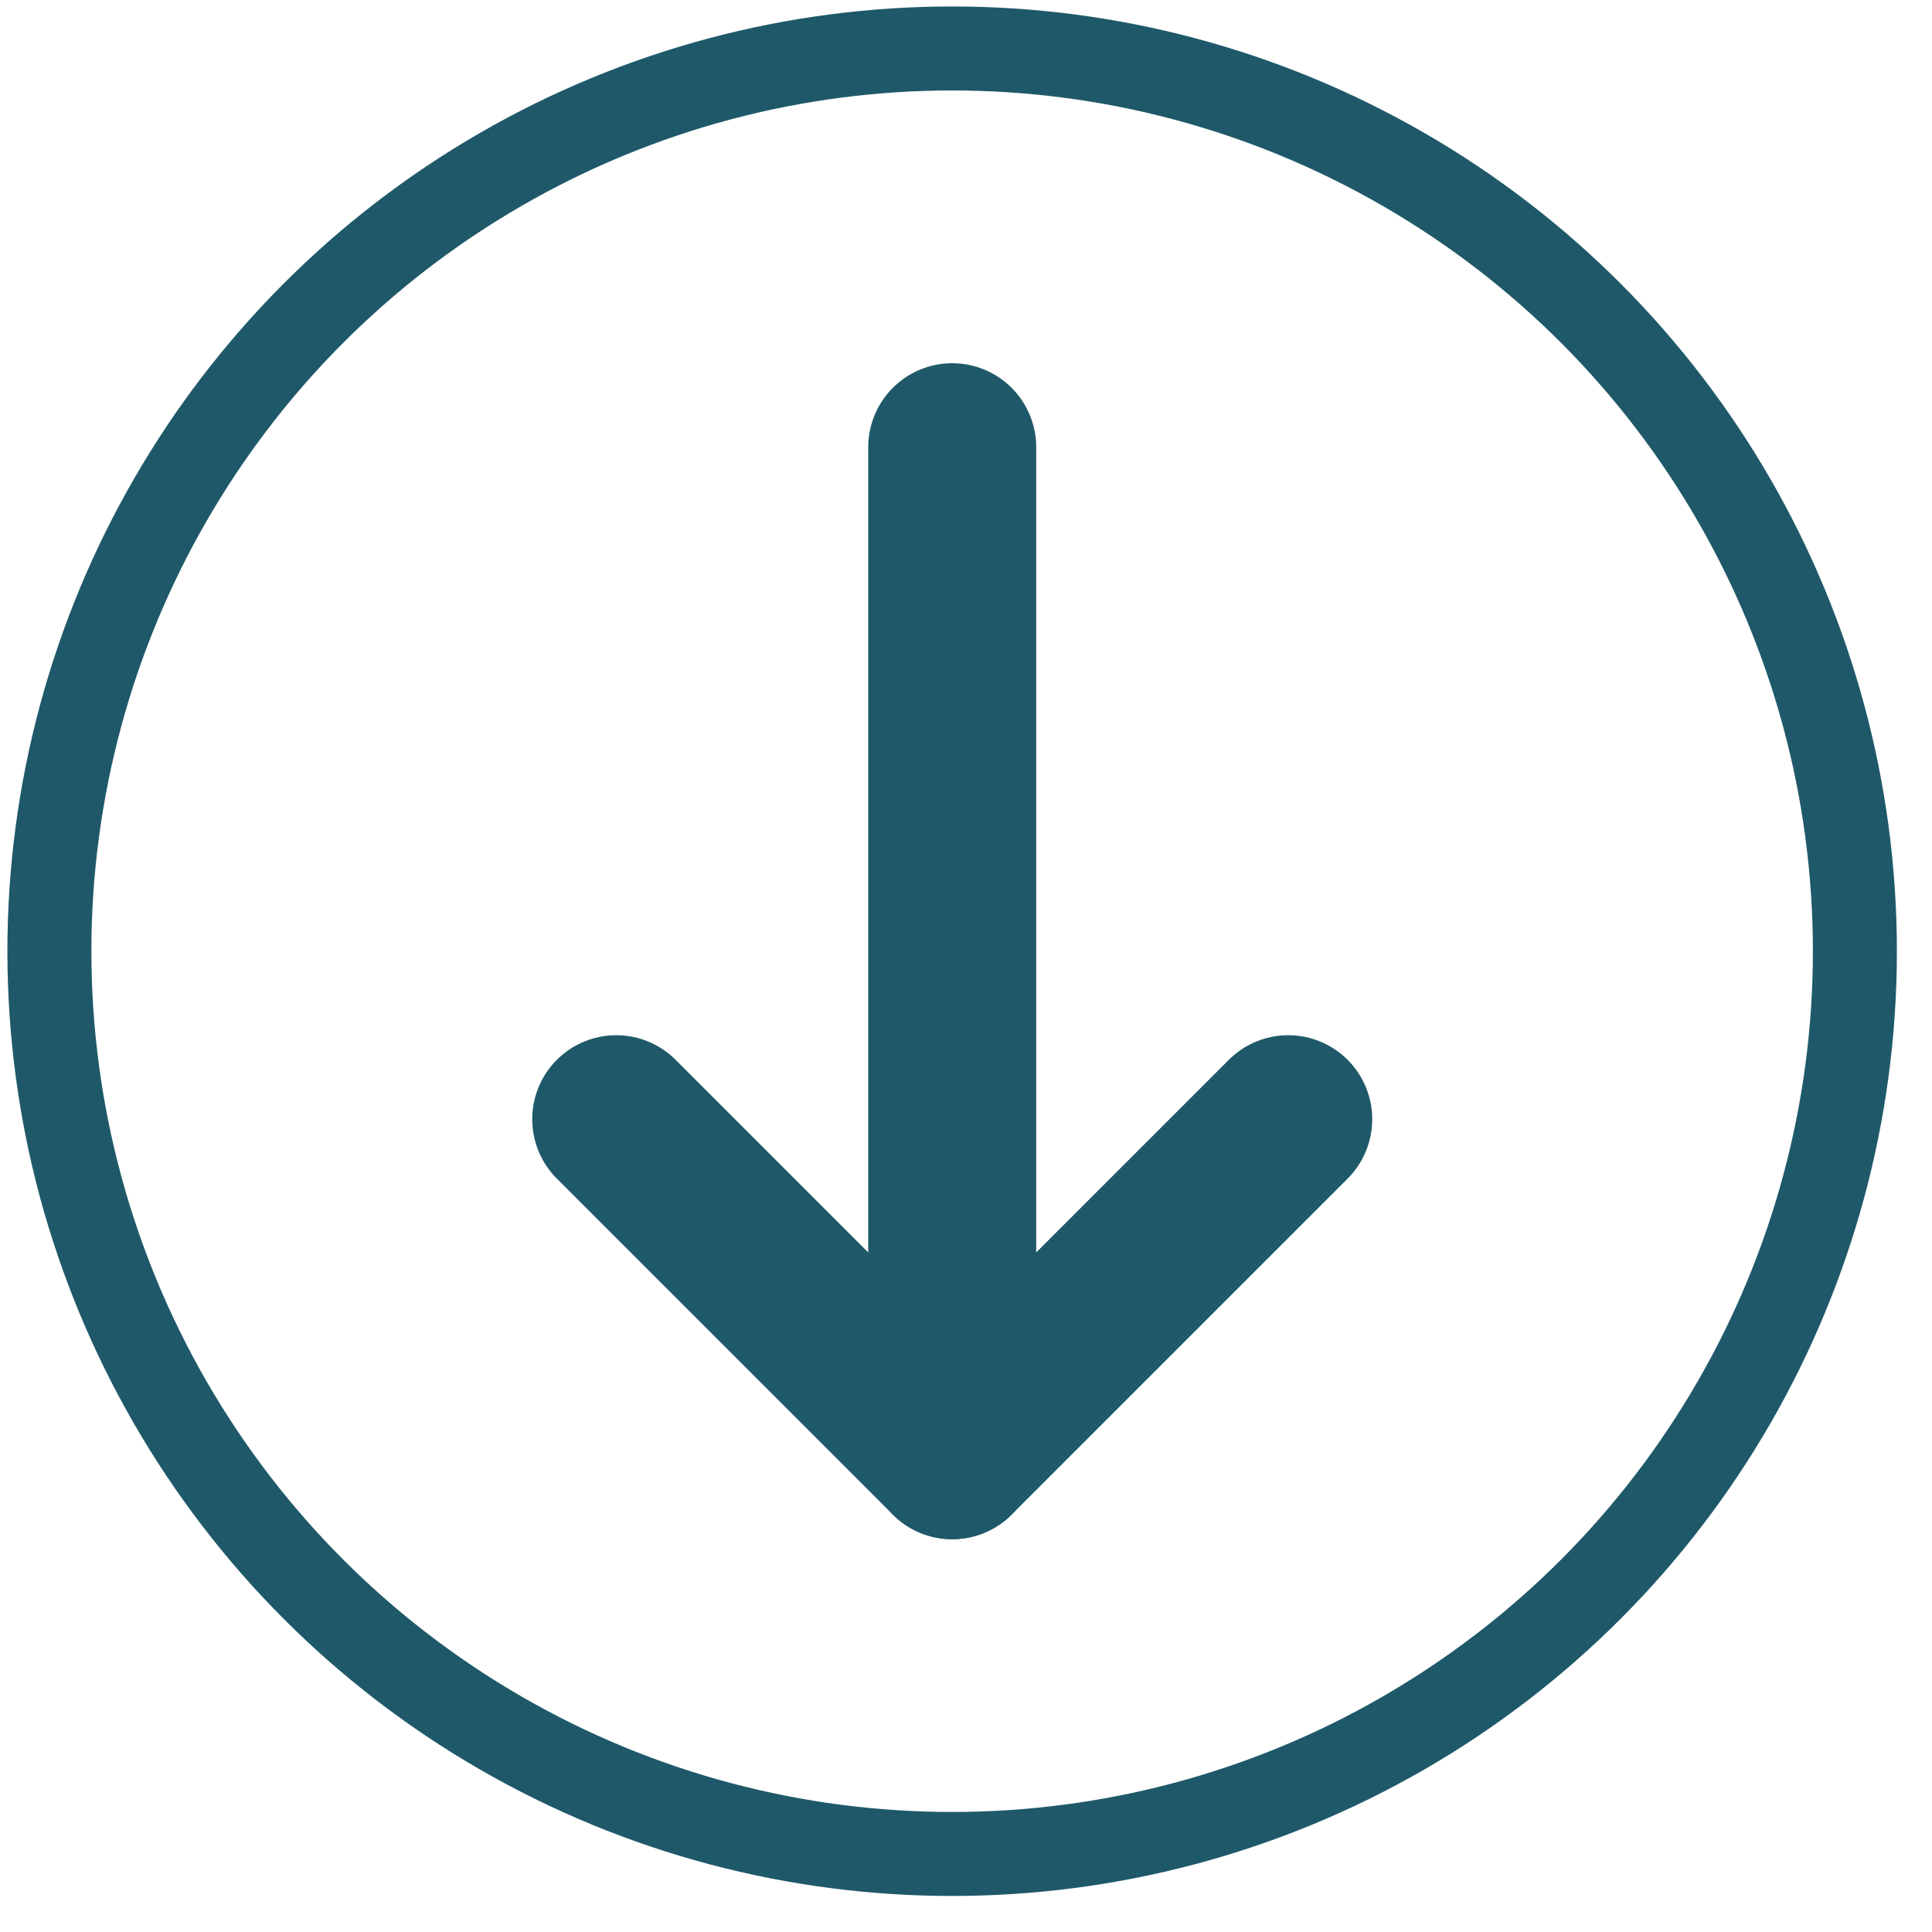
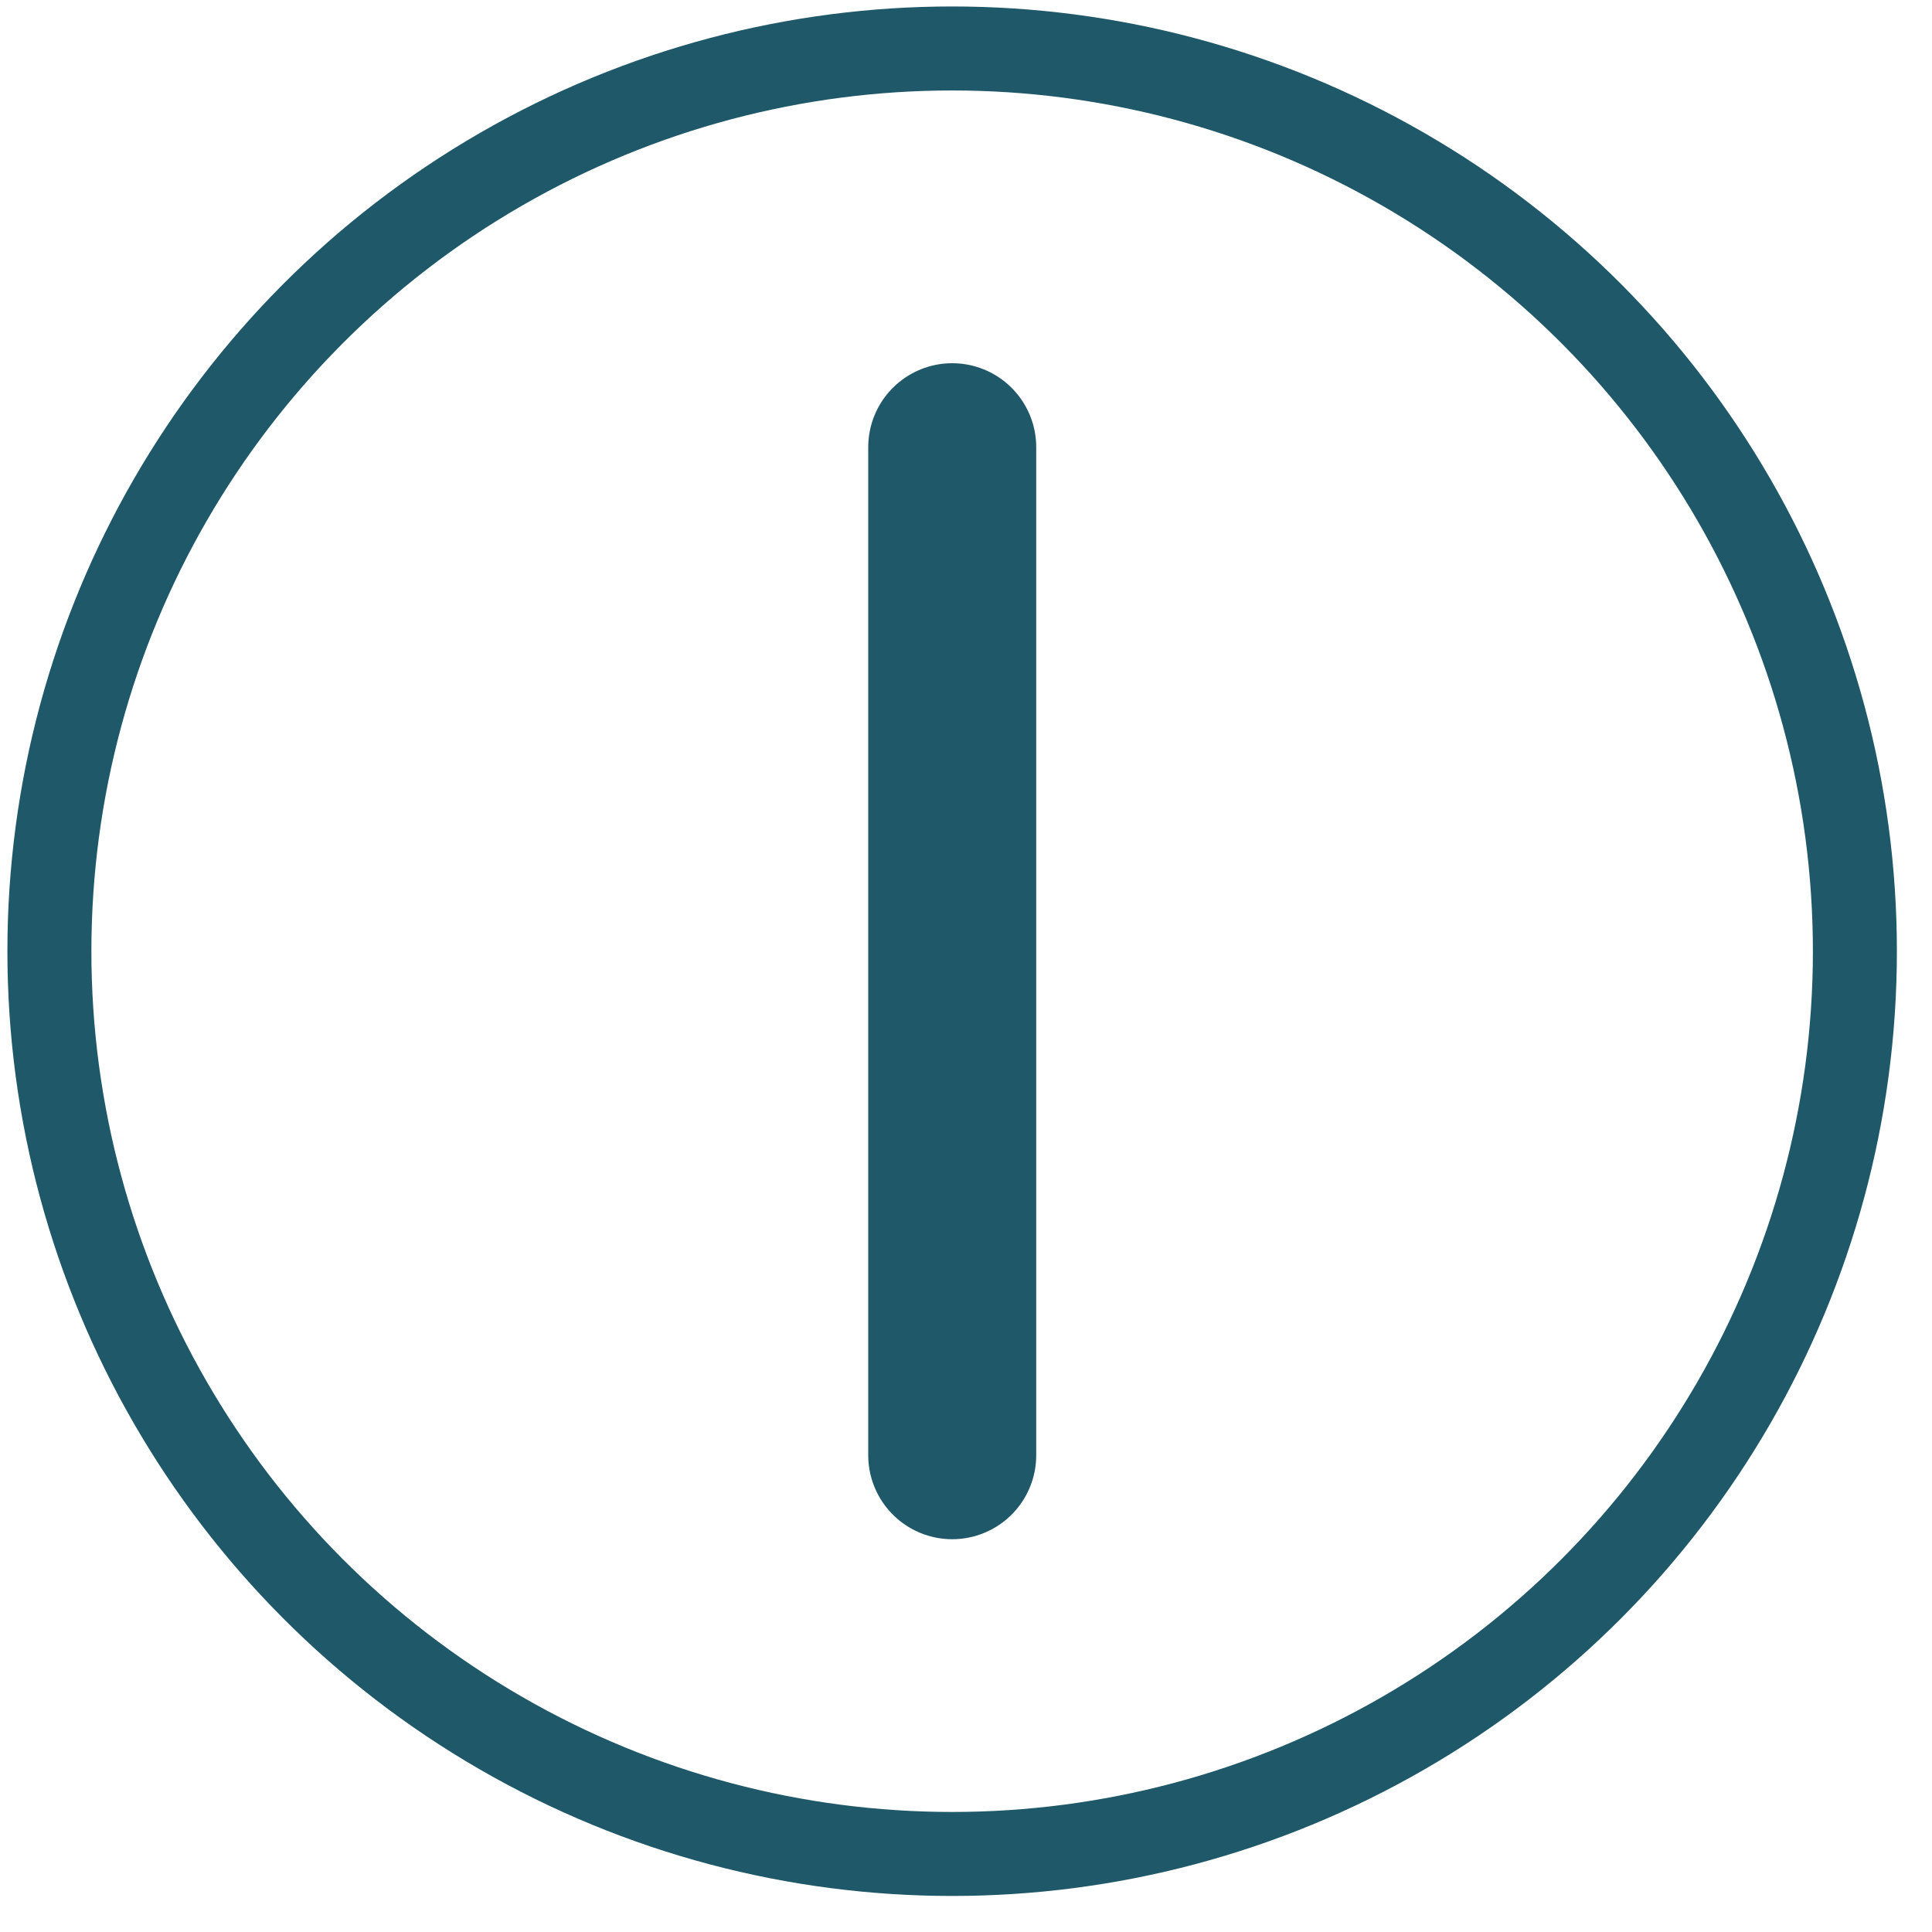
<svg xmlns="http://www.w3.org/2000/svg" width="23" height="23" viewBox="0 0 23 23" fill="none">
  <circle cx="11.335" cy="11.324" r="10.747" stroke="#1F5969" />
  <path d="M11.336 5.324L11.336 17.324" stroke="#1F5969" stroke-width="2" stroke-linecap="round" />
-   <path d="M15.336 13.324L11.336 17.324L7.336 13.324" stroke="#1F5969" stroke-width="2" stroke-linecap="round" stroke-linejoin="round" />
</svg>